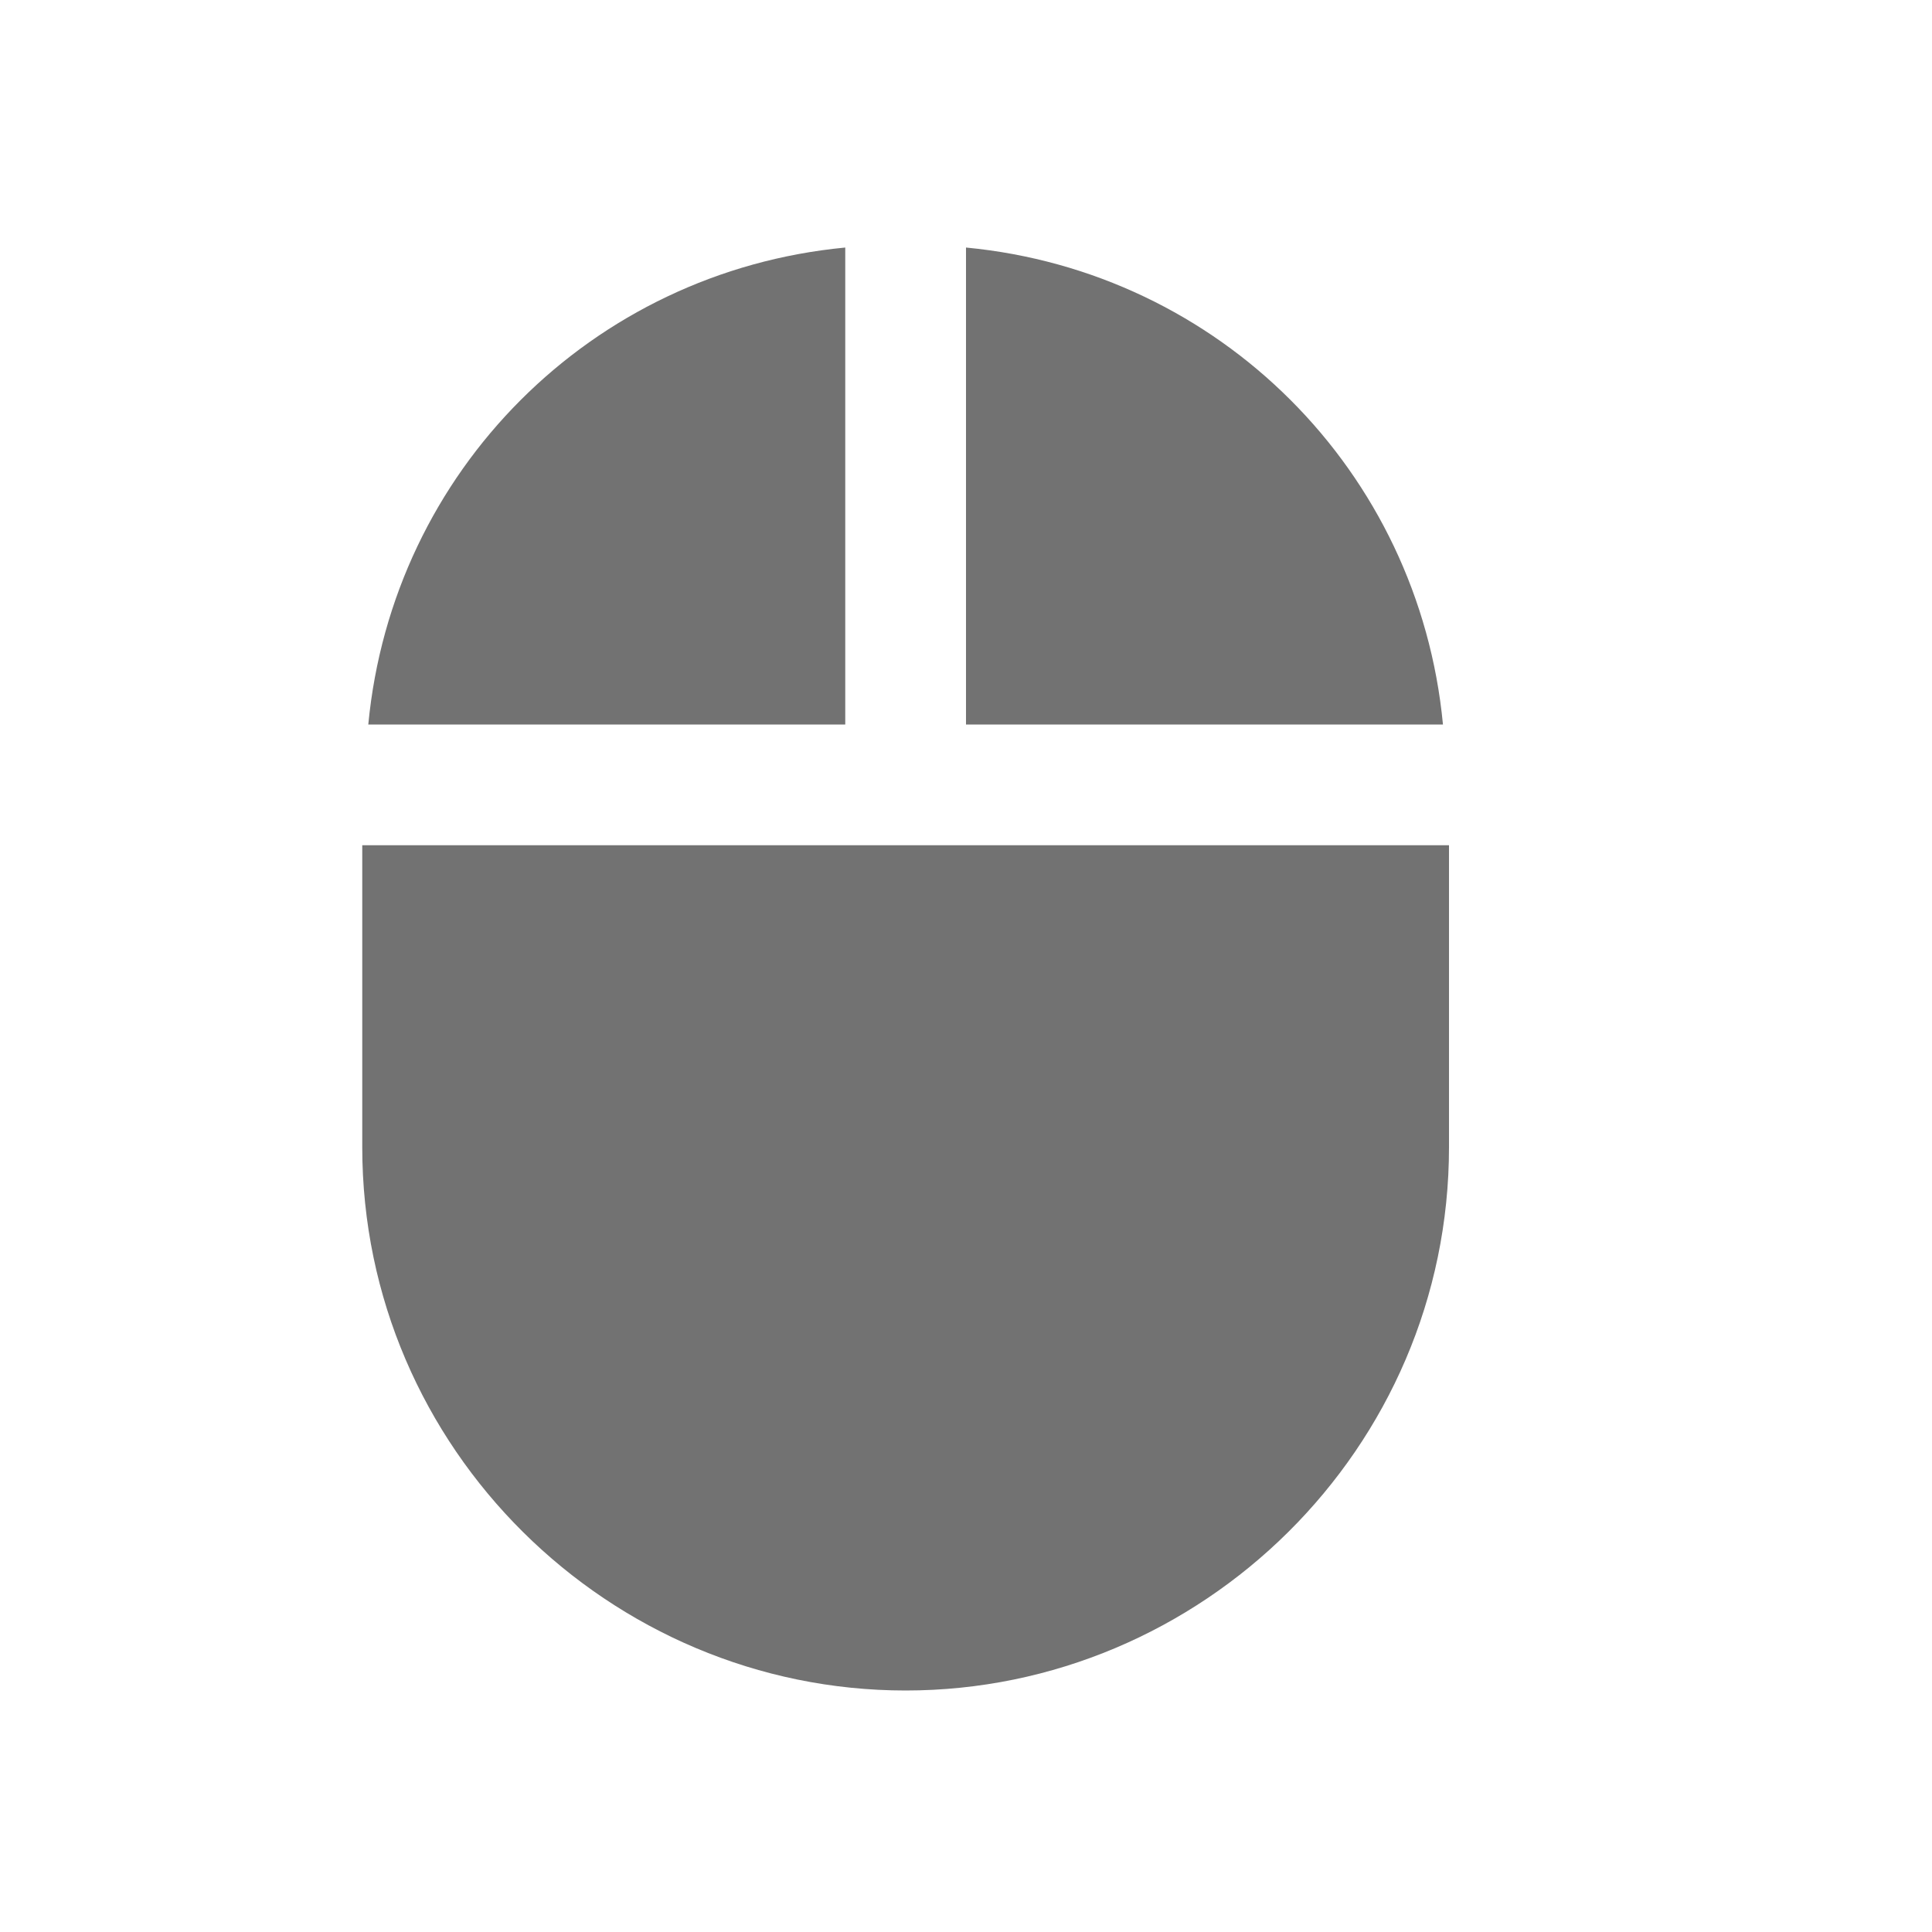
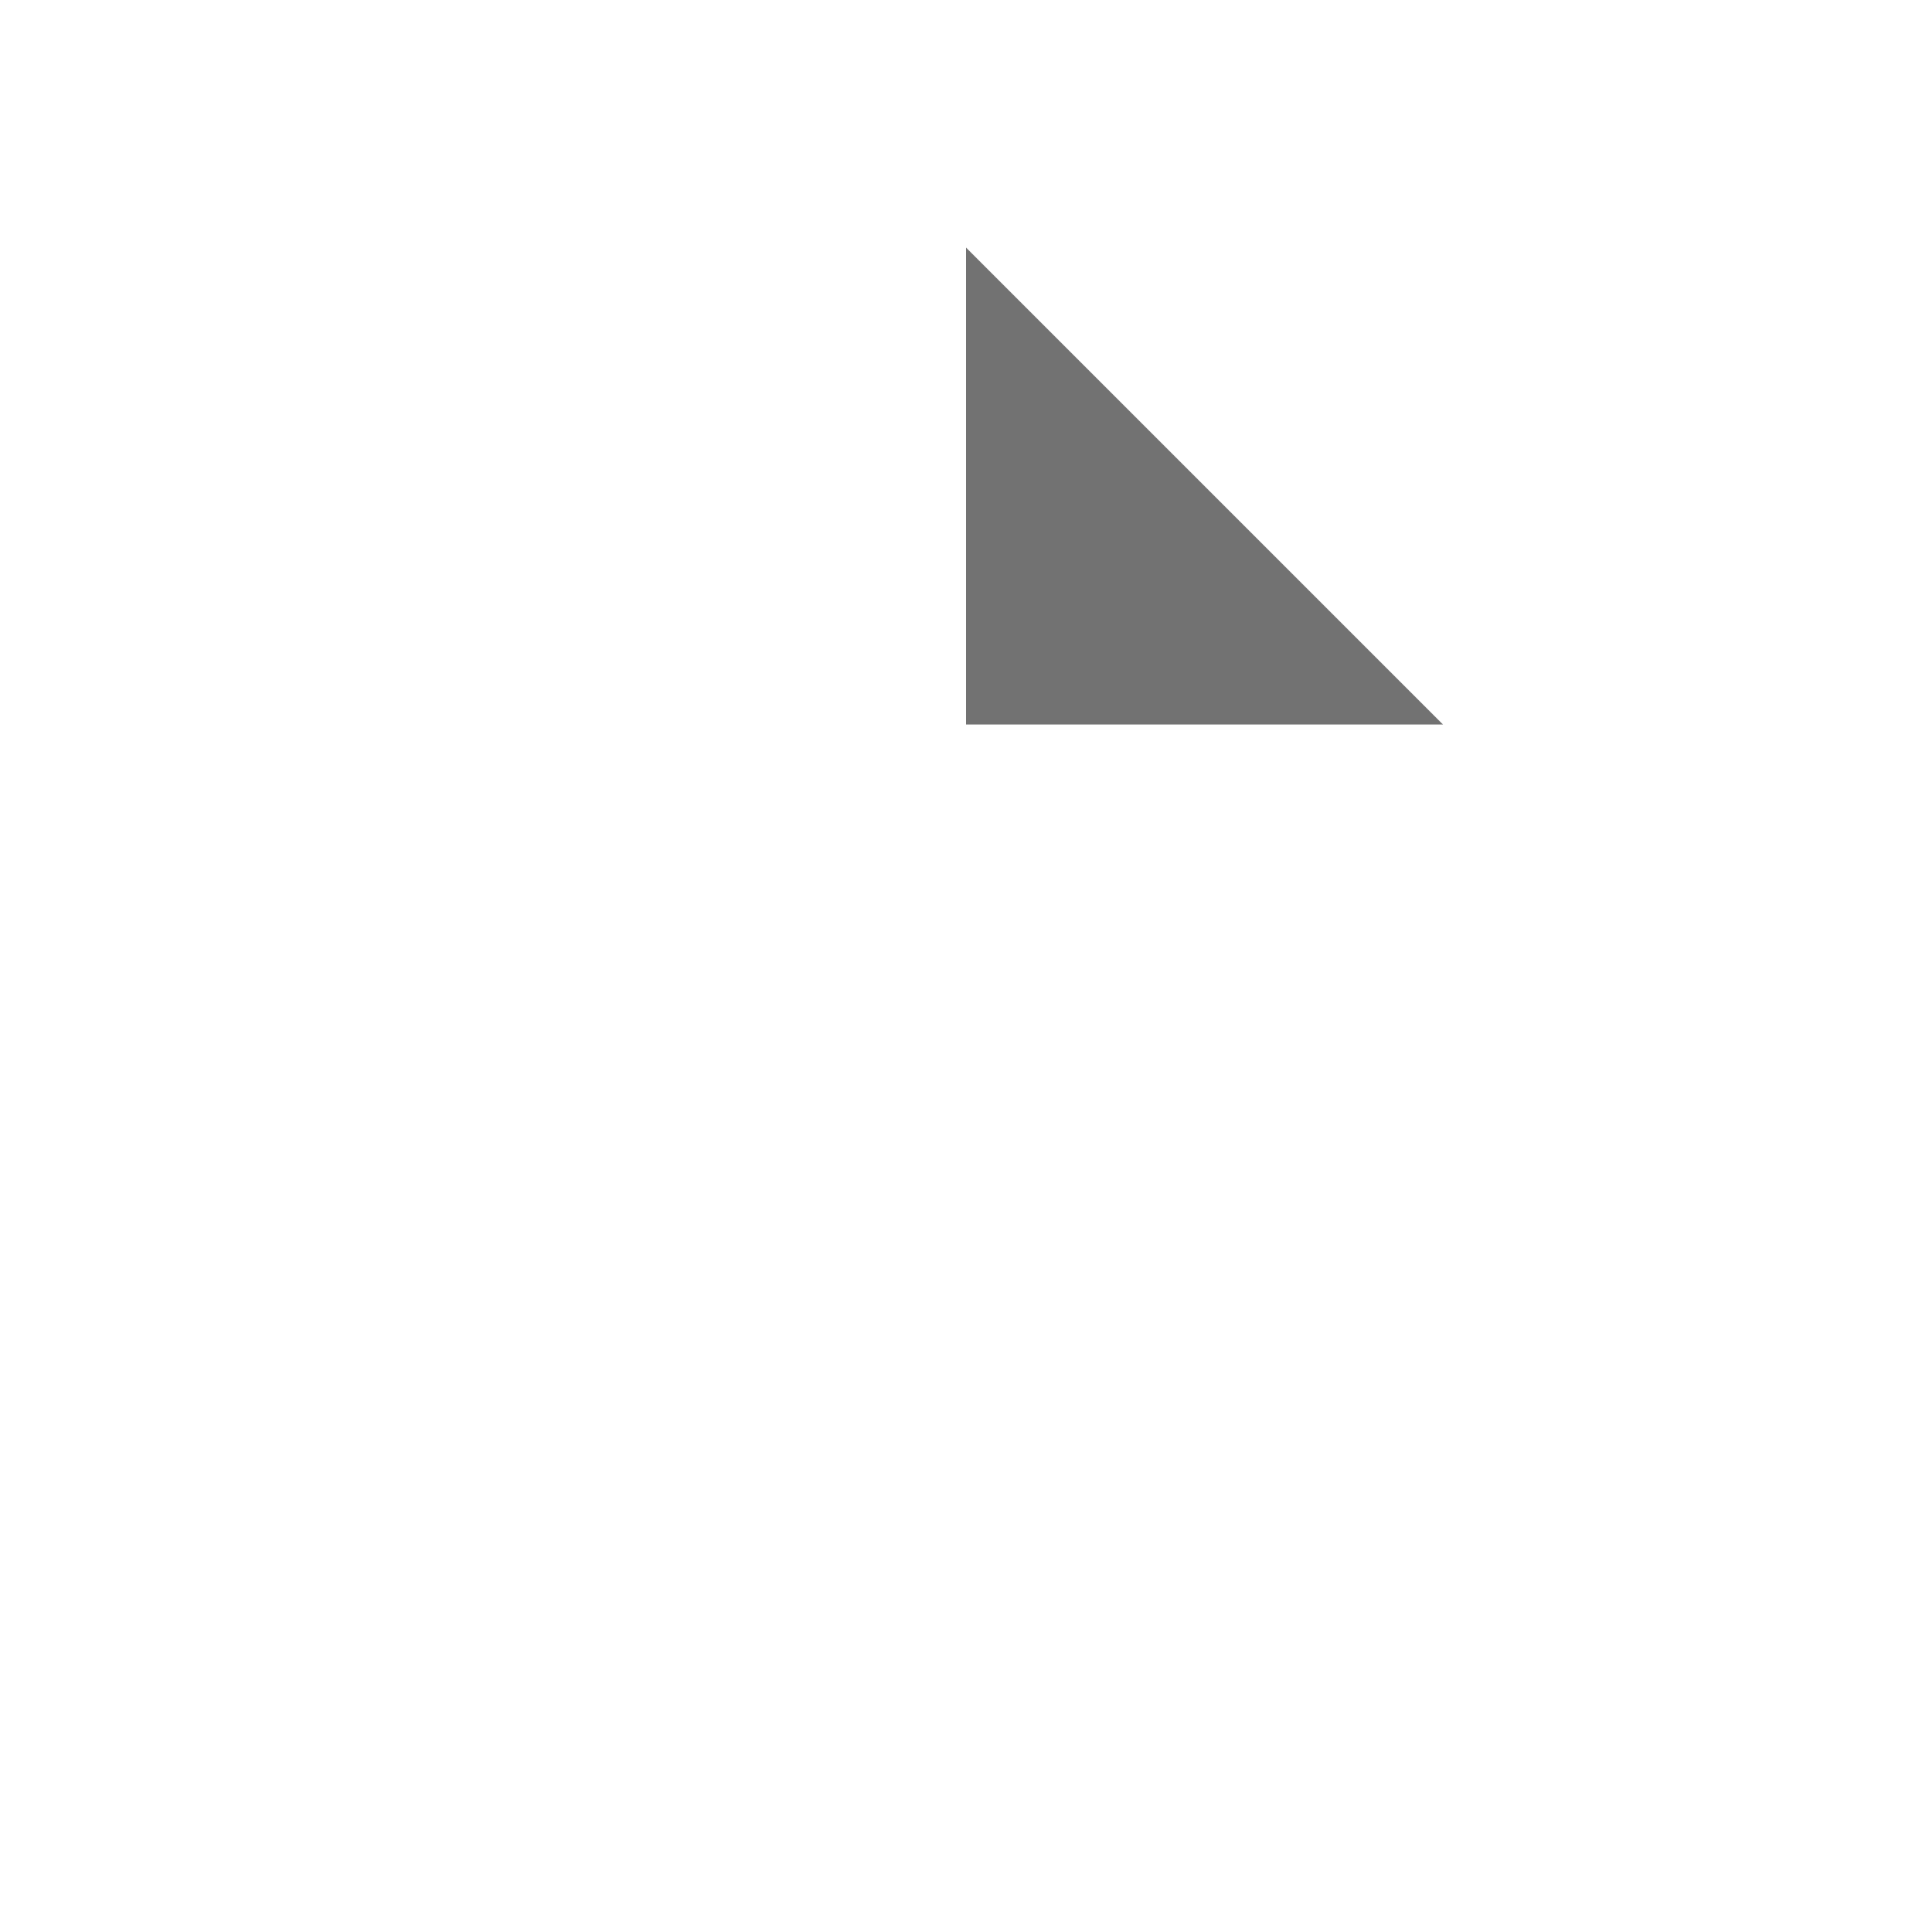
<svg xmlns="http://www.w3.org/2000/svg" version="1.1" id="Layer_1" x="0px" y="0px" viewBox="0 0 32 32" style="enable-background:new 0 0 32 32;" xml:space="preserve">
  <style type="text/css">.Black{fill:#727272;}</style>
  <g id="Mouse">
-     <path class="Black" d="M16,4.1V12h7.9C23.5,7.8,20.2,4.5,16,4.1z" />
-     <path class="Black" d="M14,4.1C9.8,4.5,6.5,7.8,6.1,12H14V4.1z" />
-     <path class="Black" d="M16,14h-2H6v5c0,5,4.1,9,9,9s9-4,9-9v-5H16z" />
+     <path class="Black" d="M16,4.1V12h7.9z" />
  </g>
</svg>